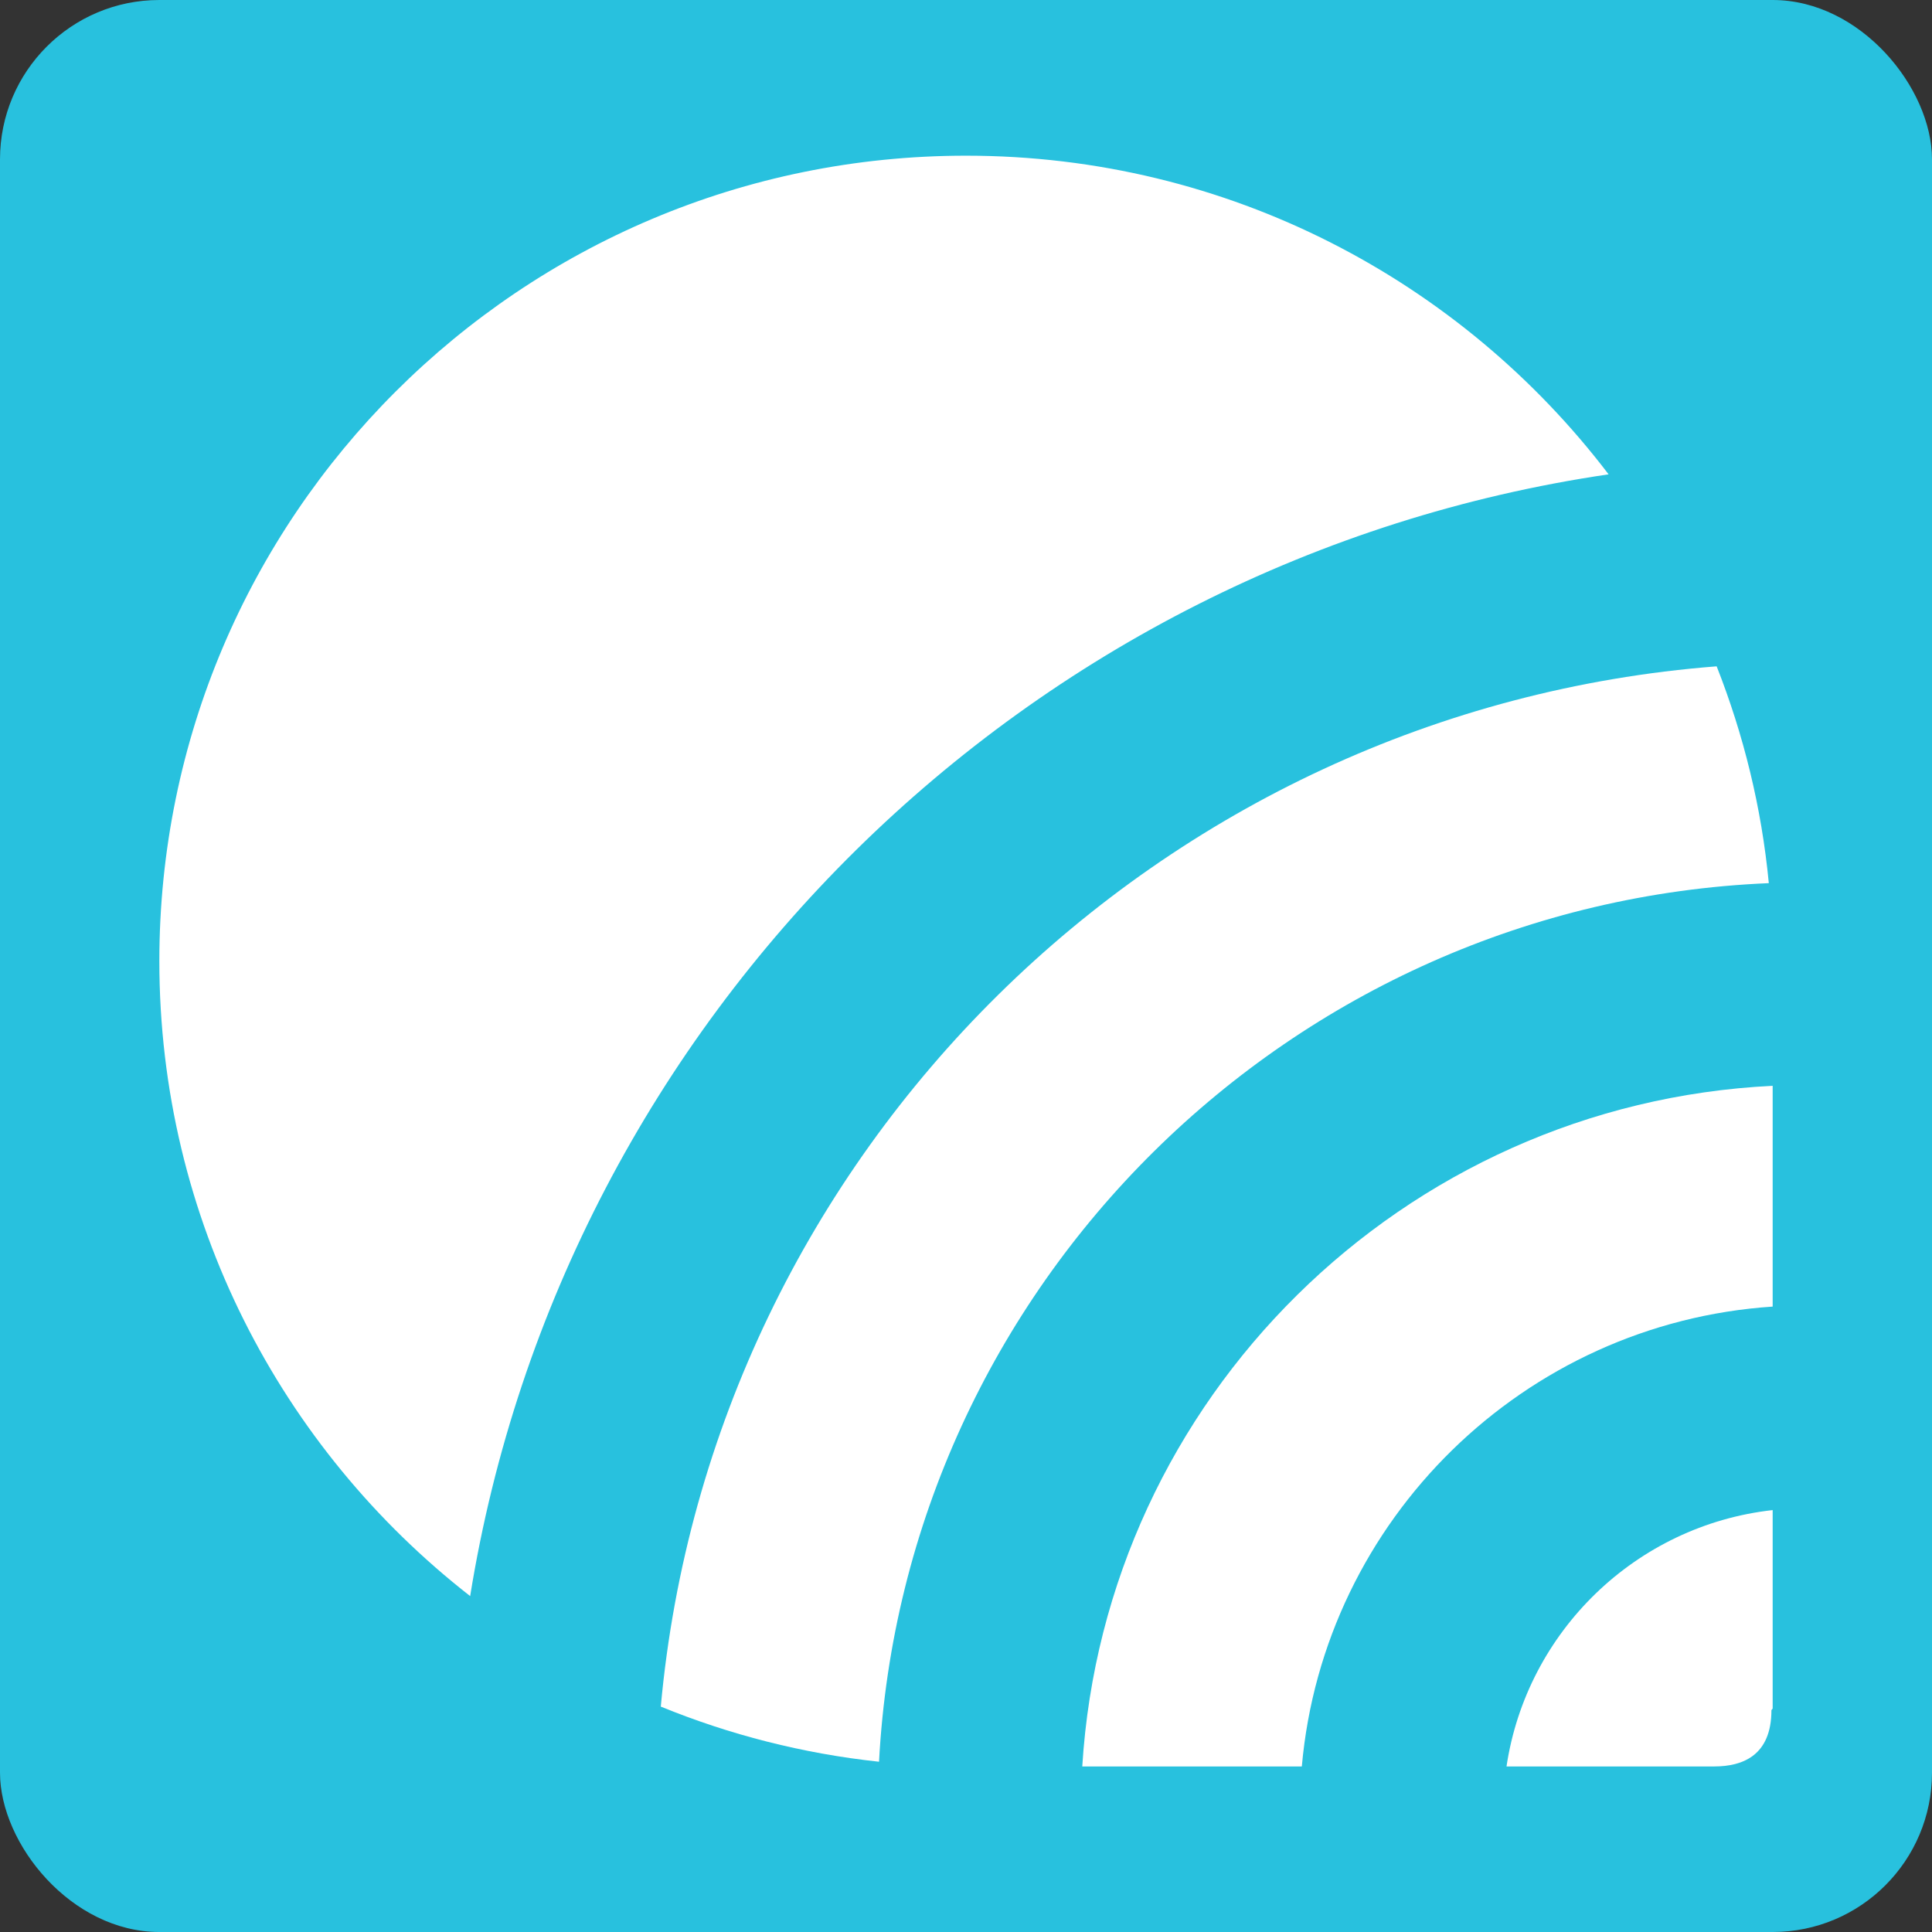
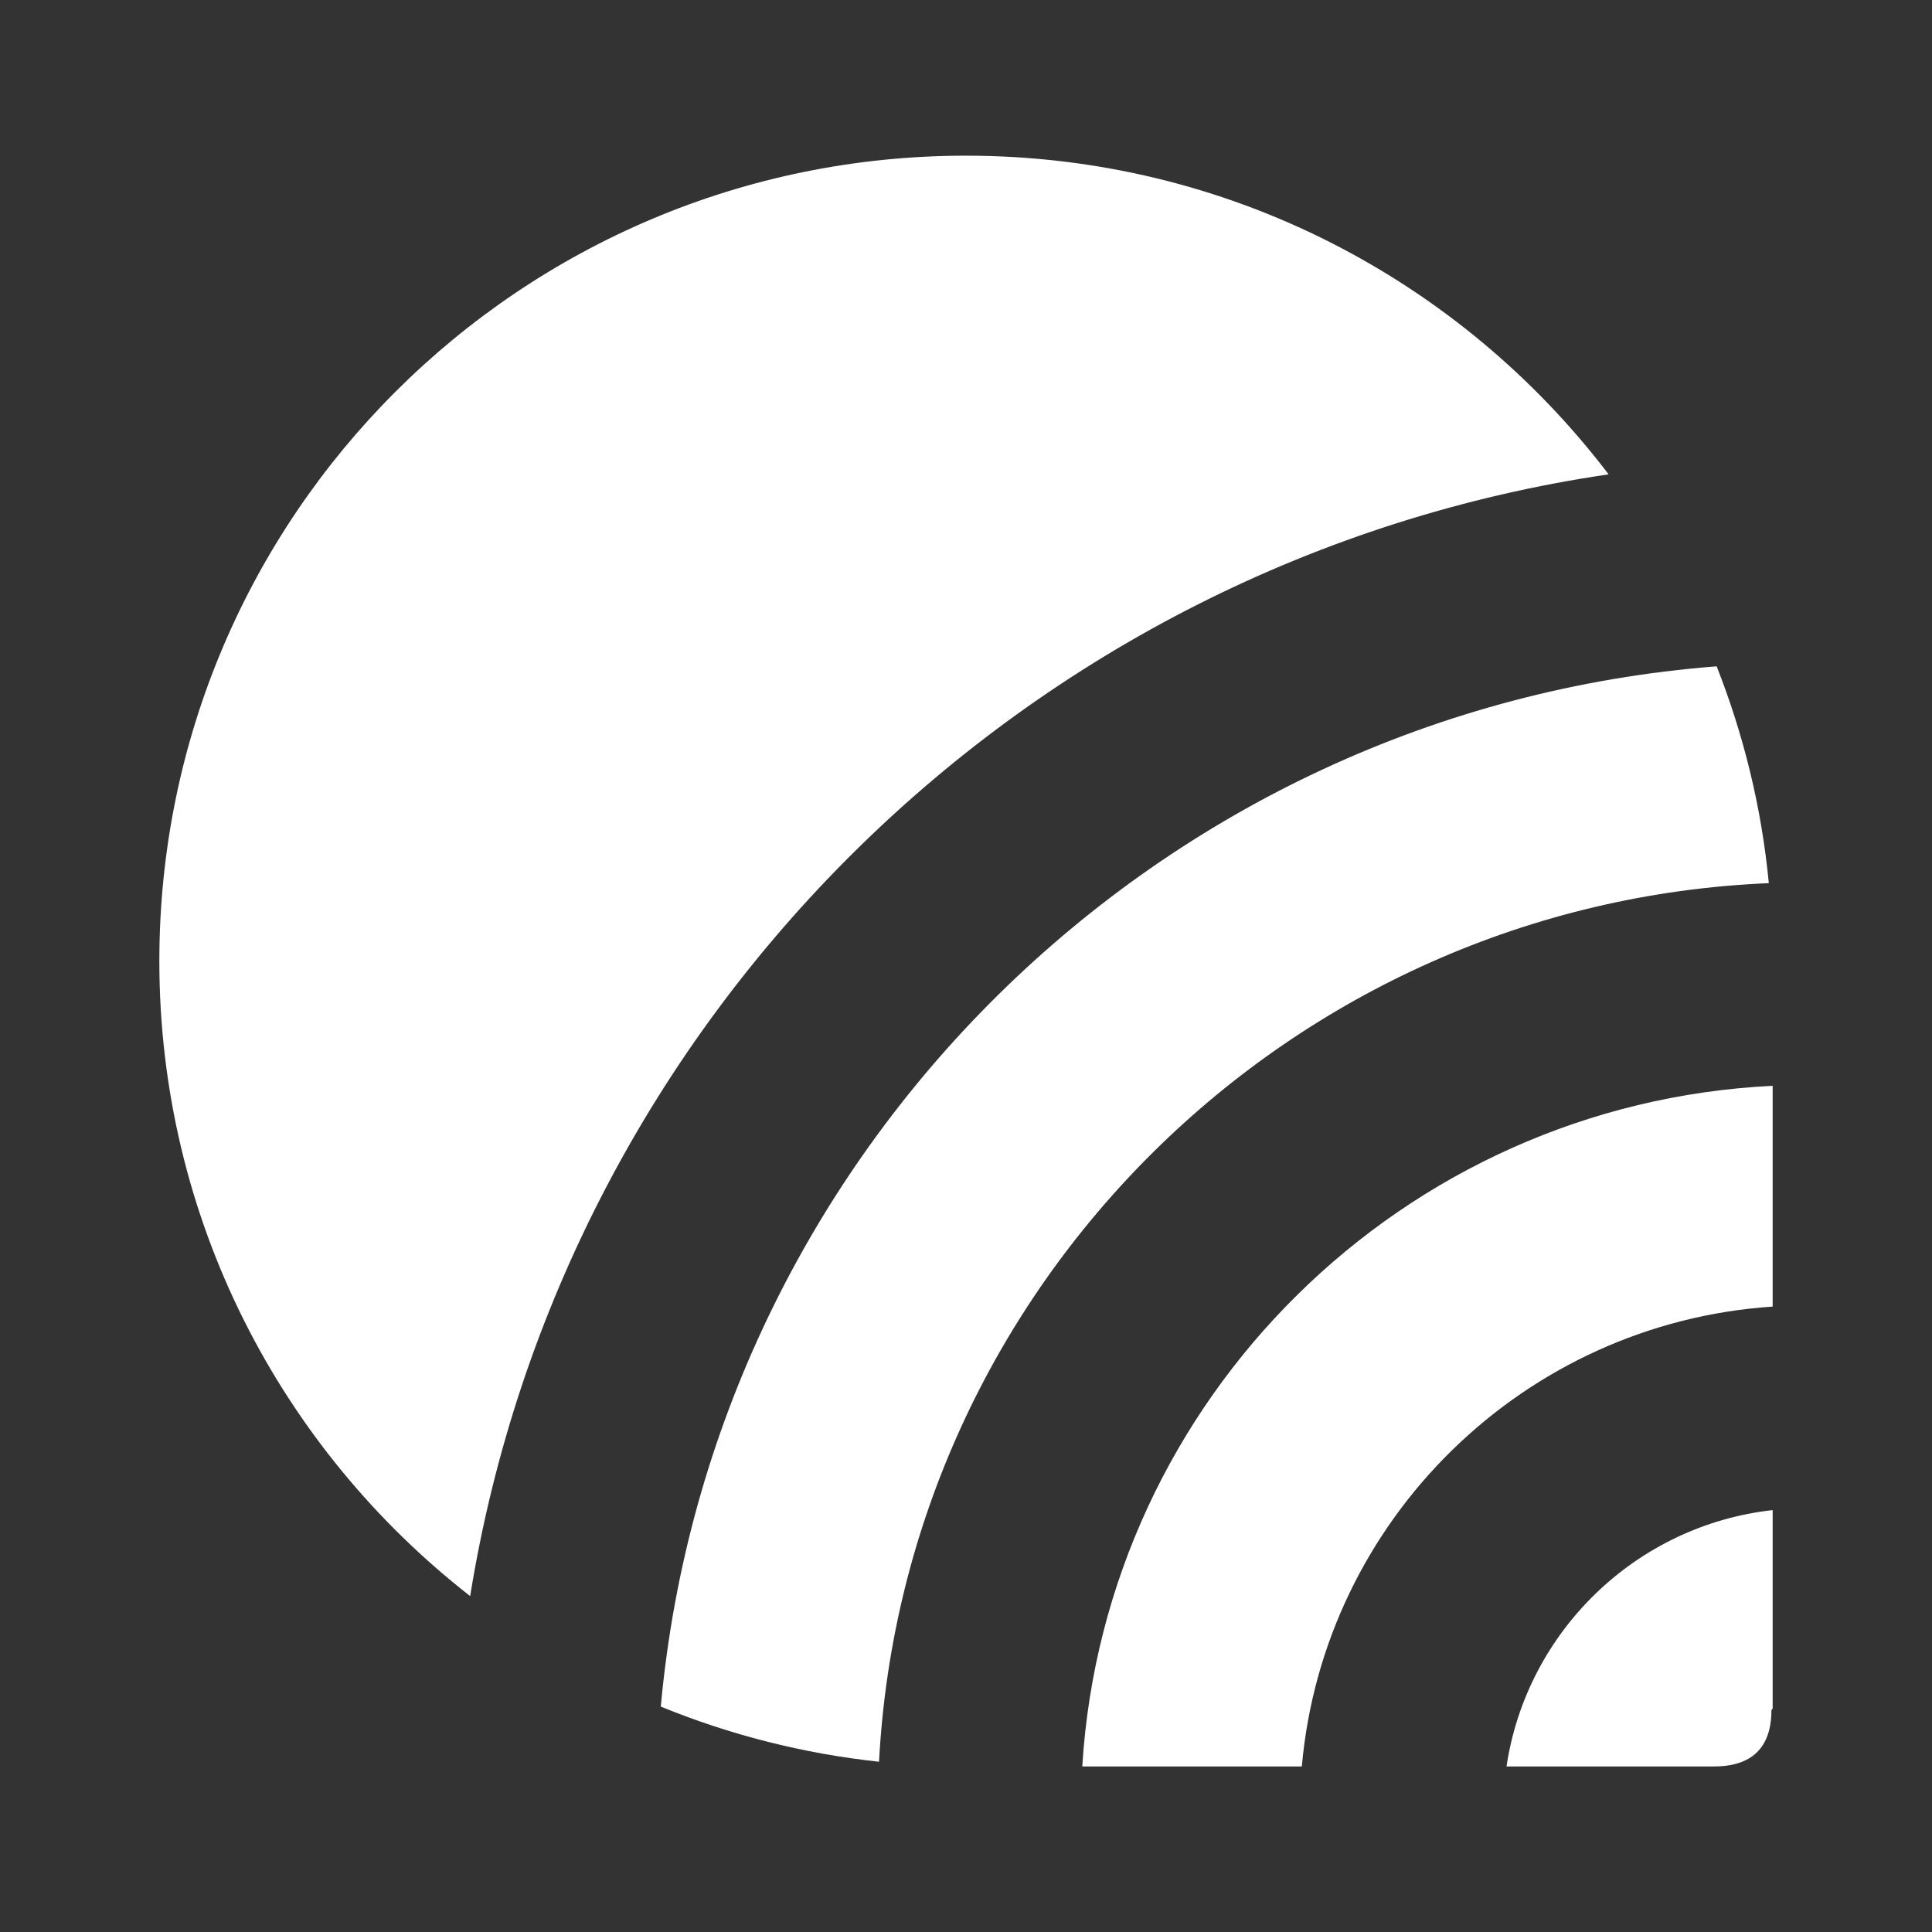
<svg xmlns="http://www.w3.org/2000/svg" height="194" viewBox="0 0 194 194" width="194">
  <rect x="0" y="0" width="194" height="194" fill="#333333" stroke="none" />
  <g fill="none" fill-rule="evenodd">
-     <rect fill="#28c1de" height="194" rx="16" width="194" />
    <g fill="#fff" fill-rule="nonzero" transform="translate(16 15.633)">
      <path d="m161.877 156.086c.041-.056.081-.104.123-.156v-19.928c-13.727 1.527-24.699 12.188-26.725 25.741h20.865c2.889 0 5.737-1.13 5.737-5.657" />
      <path d="m92.675 161.743h22.046c2.197-24.793 22.298-44.518 47.279-46.176v-22.169c-37.127 1.801-67.051 31.397-69.325 68.345" />
      <path d="m50.354 155.735c6.883 2.813 14.24 4.713 21.913 5.535 2.536-47.829 41.312-86.203 89.347-88.222-.729-7.616-2.536-14.92-5.237-21.772-56.019 4.343-100.947 48.727-106.024 104.459" />
      <path d="m145.526 31.997c-14.795-19.44-38.187-31.997-64.525-31.997-44.733 0-80.998 36.206-81.001 80.871 0 25.916 12.222 48.963 31.211 63.766 9.365-58.145 55.835-104.047 114.316-112.64" />
    </g>
  </g>
</svg>